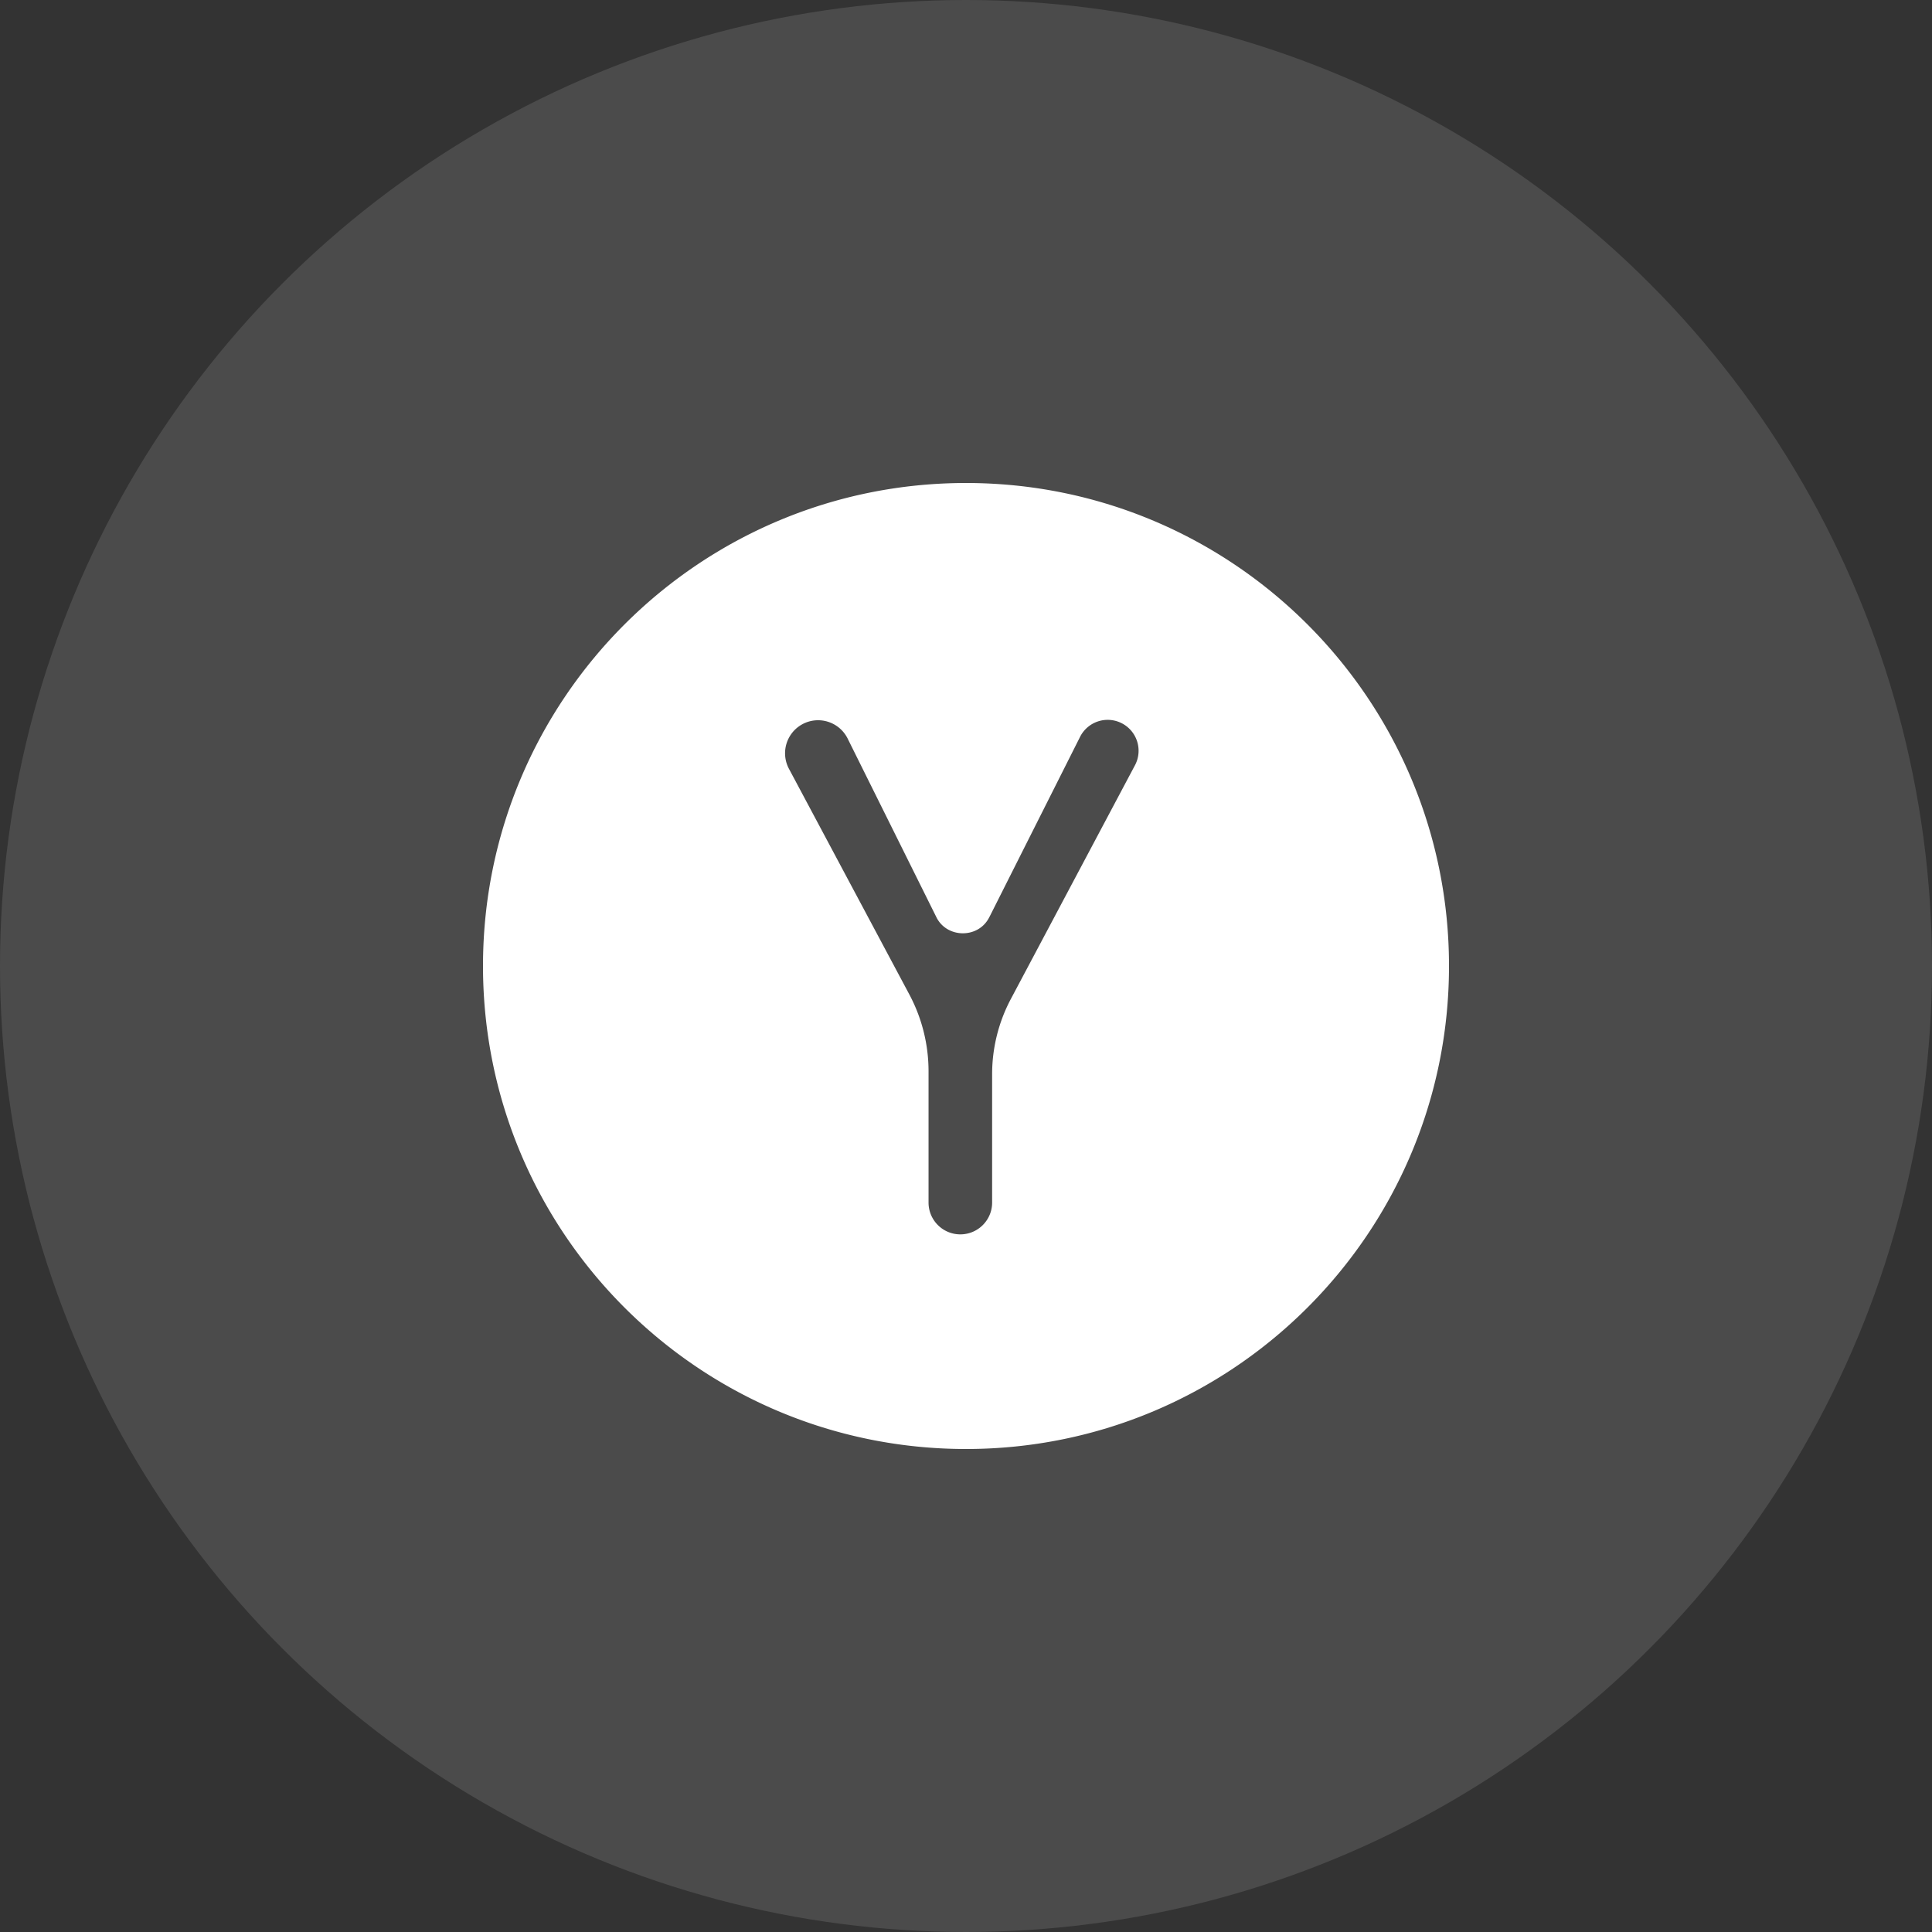
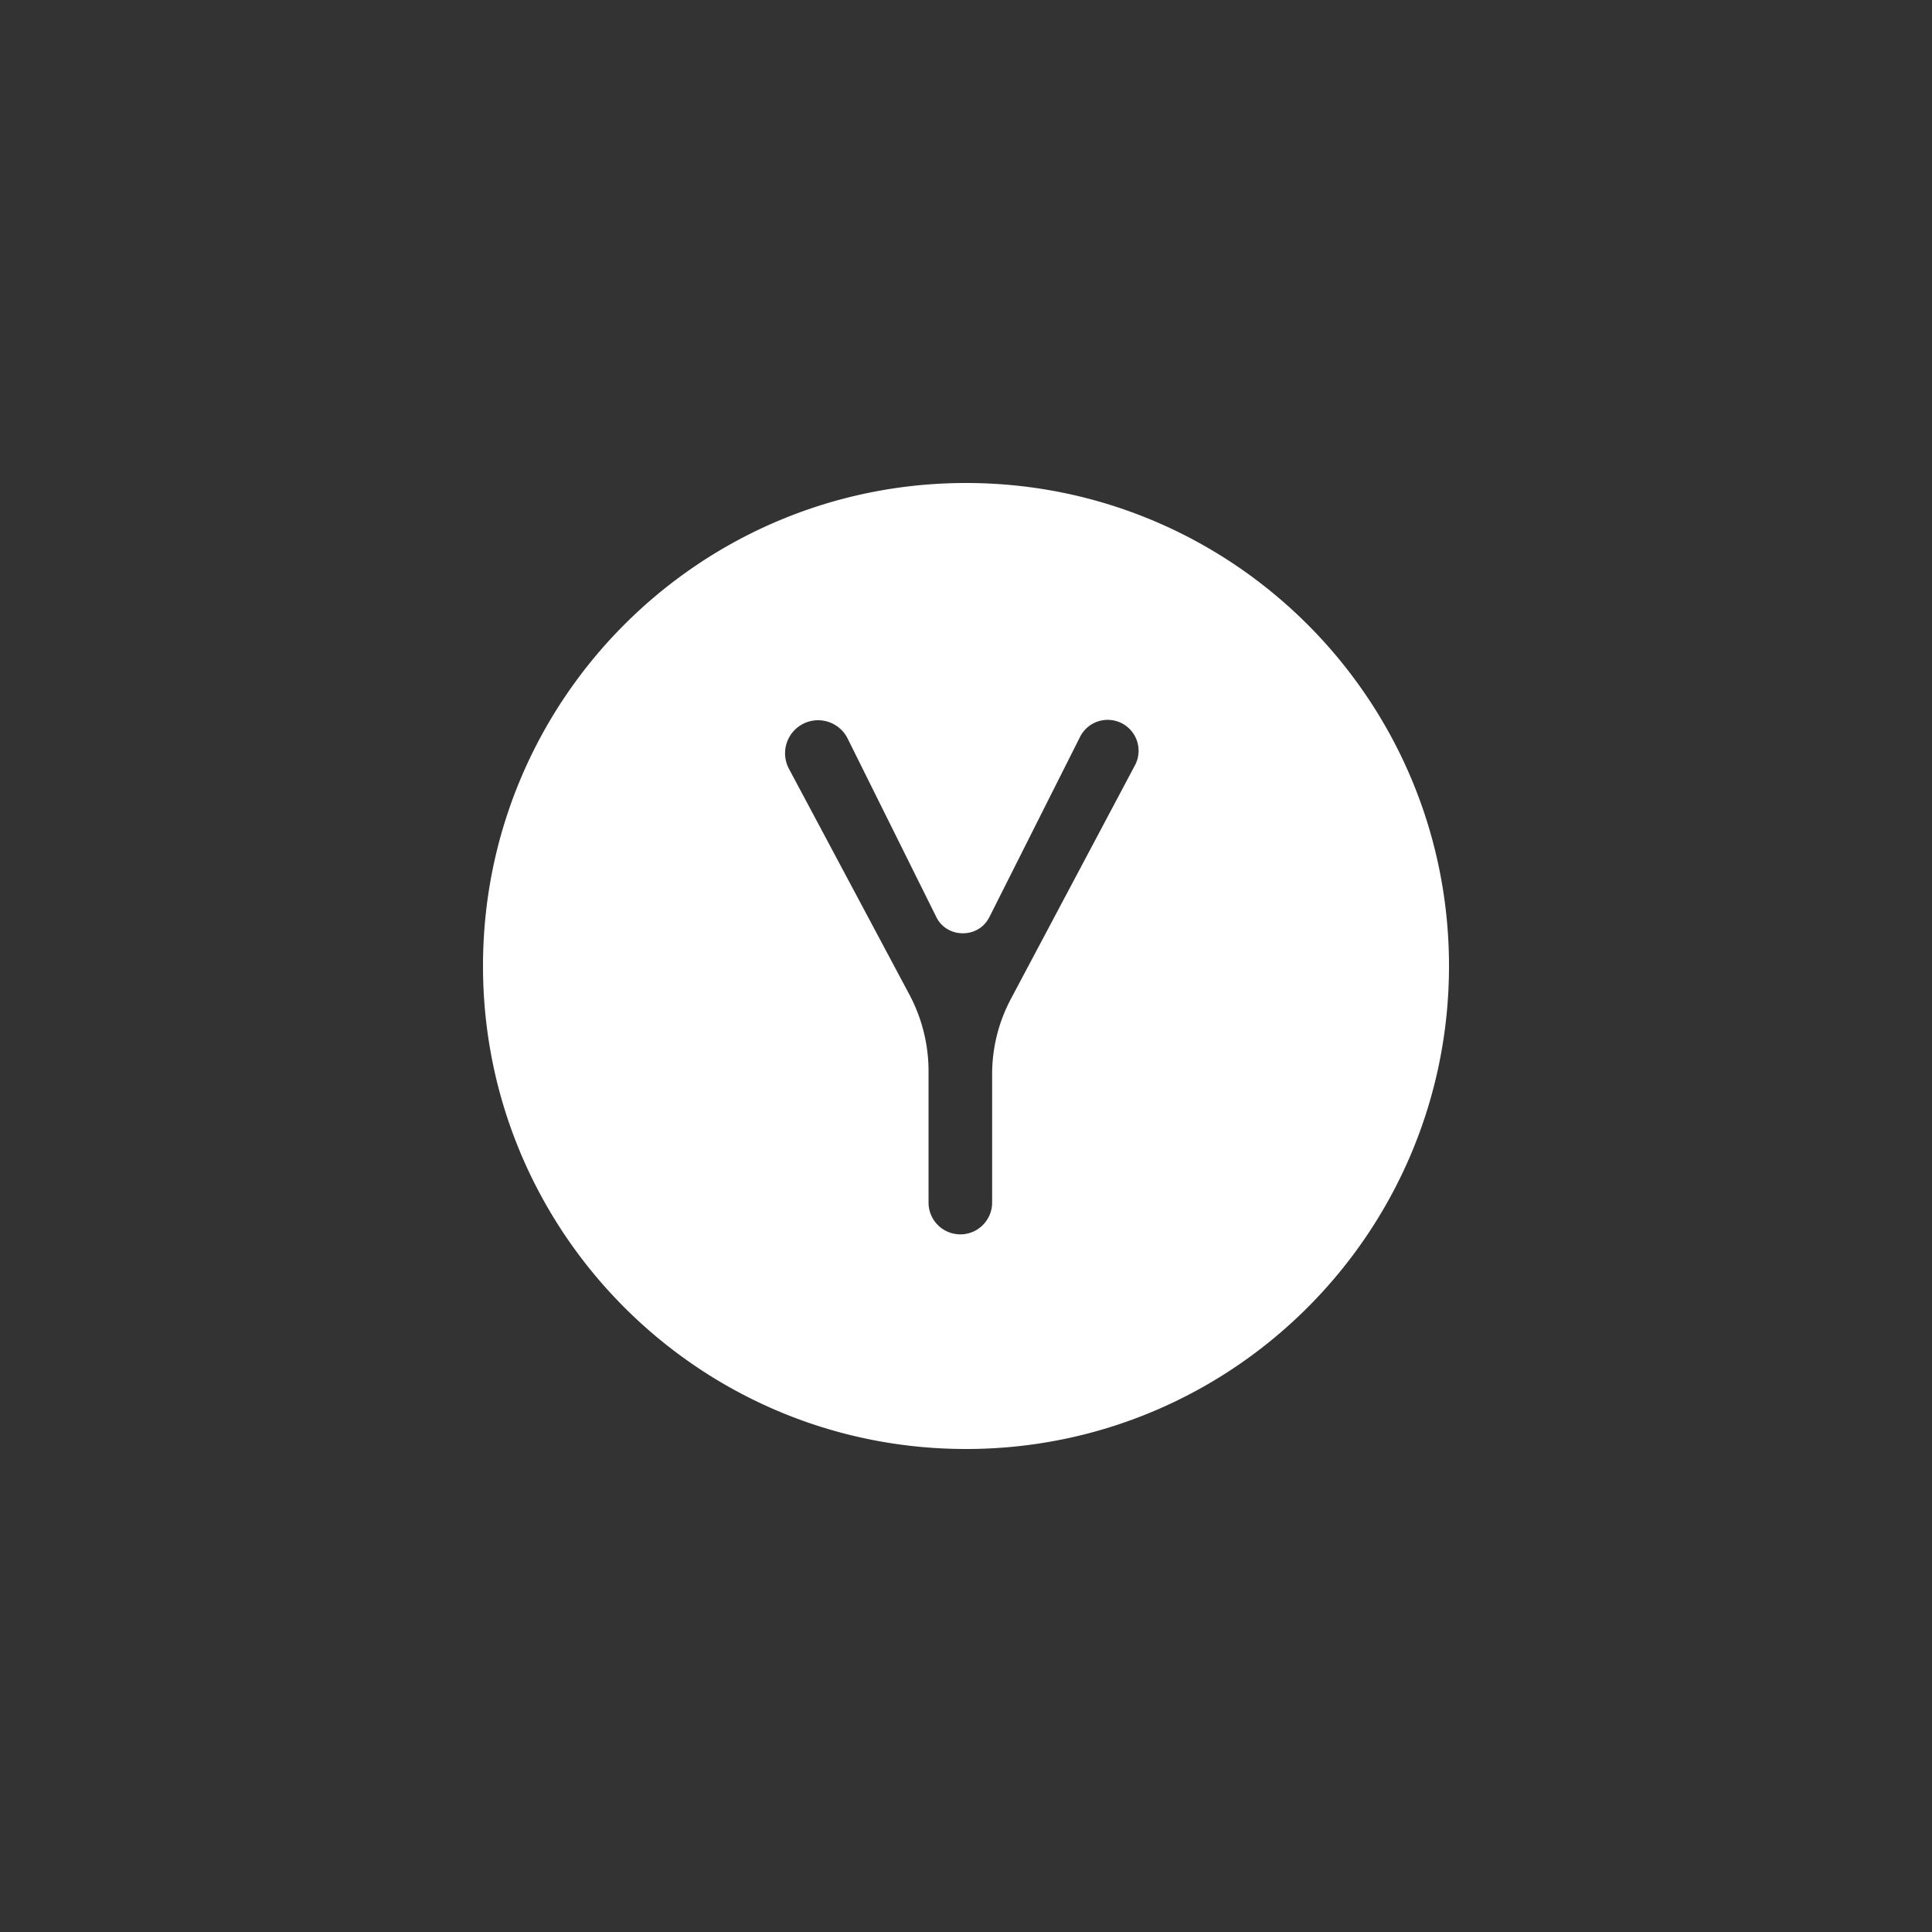
<svg xmlns="http://www.w3.org/2000/svg" width="44" height="44" fill="none">
  <rect width="100%" height="100%" fill="#333333" stroke="none" />
-   <circle cx="22" cy="22" r="22" fill="#fff" fill-opacity=".12" />
-   <path fill="#fff" fill-rule="evenodd" d="M22 33c-6.075 0-11-4.925-11-11s4.925-11 11-11 11 4.925 11 11-4.925 11-11 11zm-3.369-16.597a.752.752 0 0 0-.663 1.106l2.742 5.14c.287.539.437 1.14.437 1.749v2.99a.724.724 0 1 0 1.448 0v-2.924c0-.597.146-1.184.426-1.712l2.822-5.314a.704.704 0 1 0-1.25-.647l-2.055 4.084-.009.016c-.246.493-.976.483-1.21-.016l-2.014-4.054a.752.752 0 0 0-.674-.418z" clip-rule="evenodd" />
+   <path fill="#fff" fill-rule="evenodd" d="M22 33c-6.075 0-11-4.925-11-11s4.925-11 11-11 11 4.925 11 11-4.925 11-11 11zm-3.369-16.597a.752.752 0 0 0-.663 1.106l2.742 5.14c.287.539.437 1.14.437 1.749v2.99a.724.724 0 1 0 1.448 0v-2.924c0-.597.146-1.184.426-1.712l2.822-5.314a.704.704 0 1 0-1.25-.647l-2.055 4.084-.009.016c-.246.493-.976.483-1.21-.016l-2.014-4.054a.752.752 0 0 0-.674-.418" clip-rule="evenodd" />
</svg>